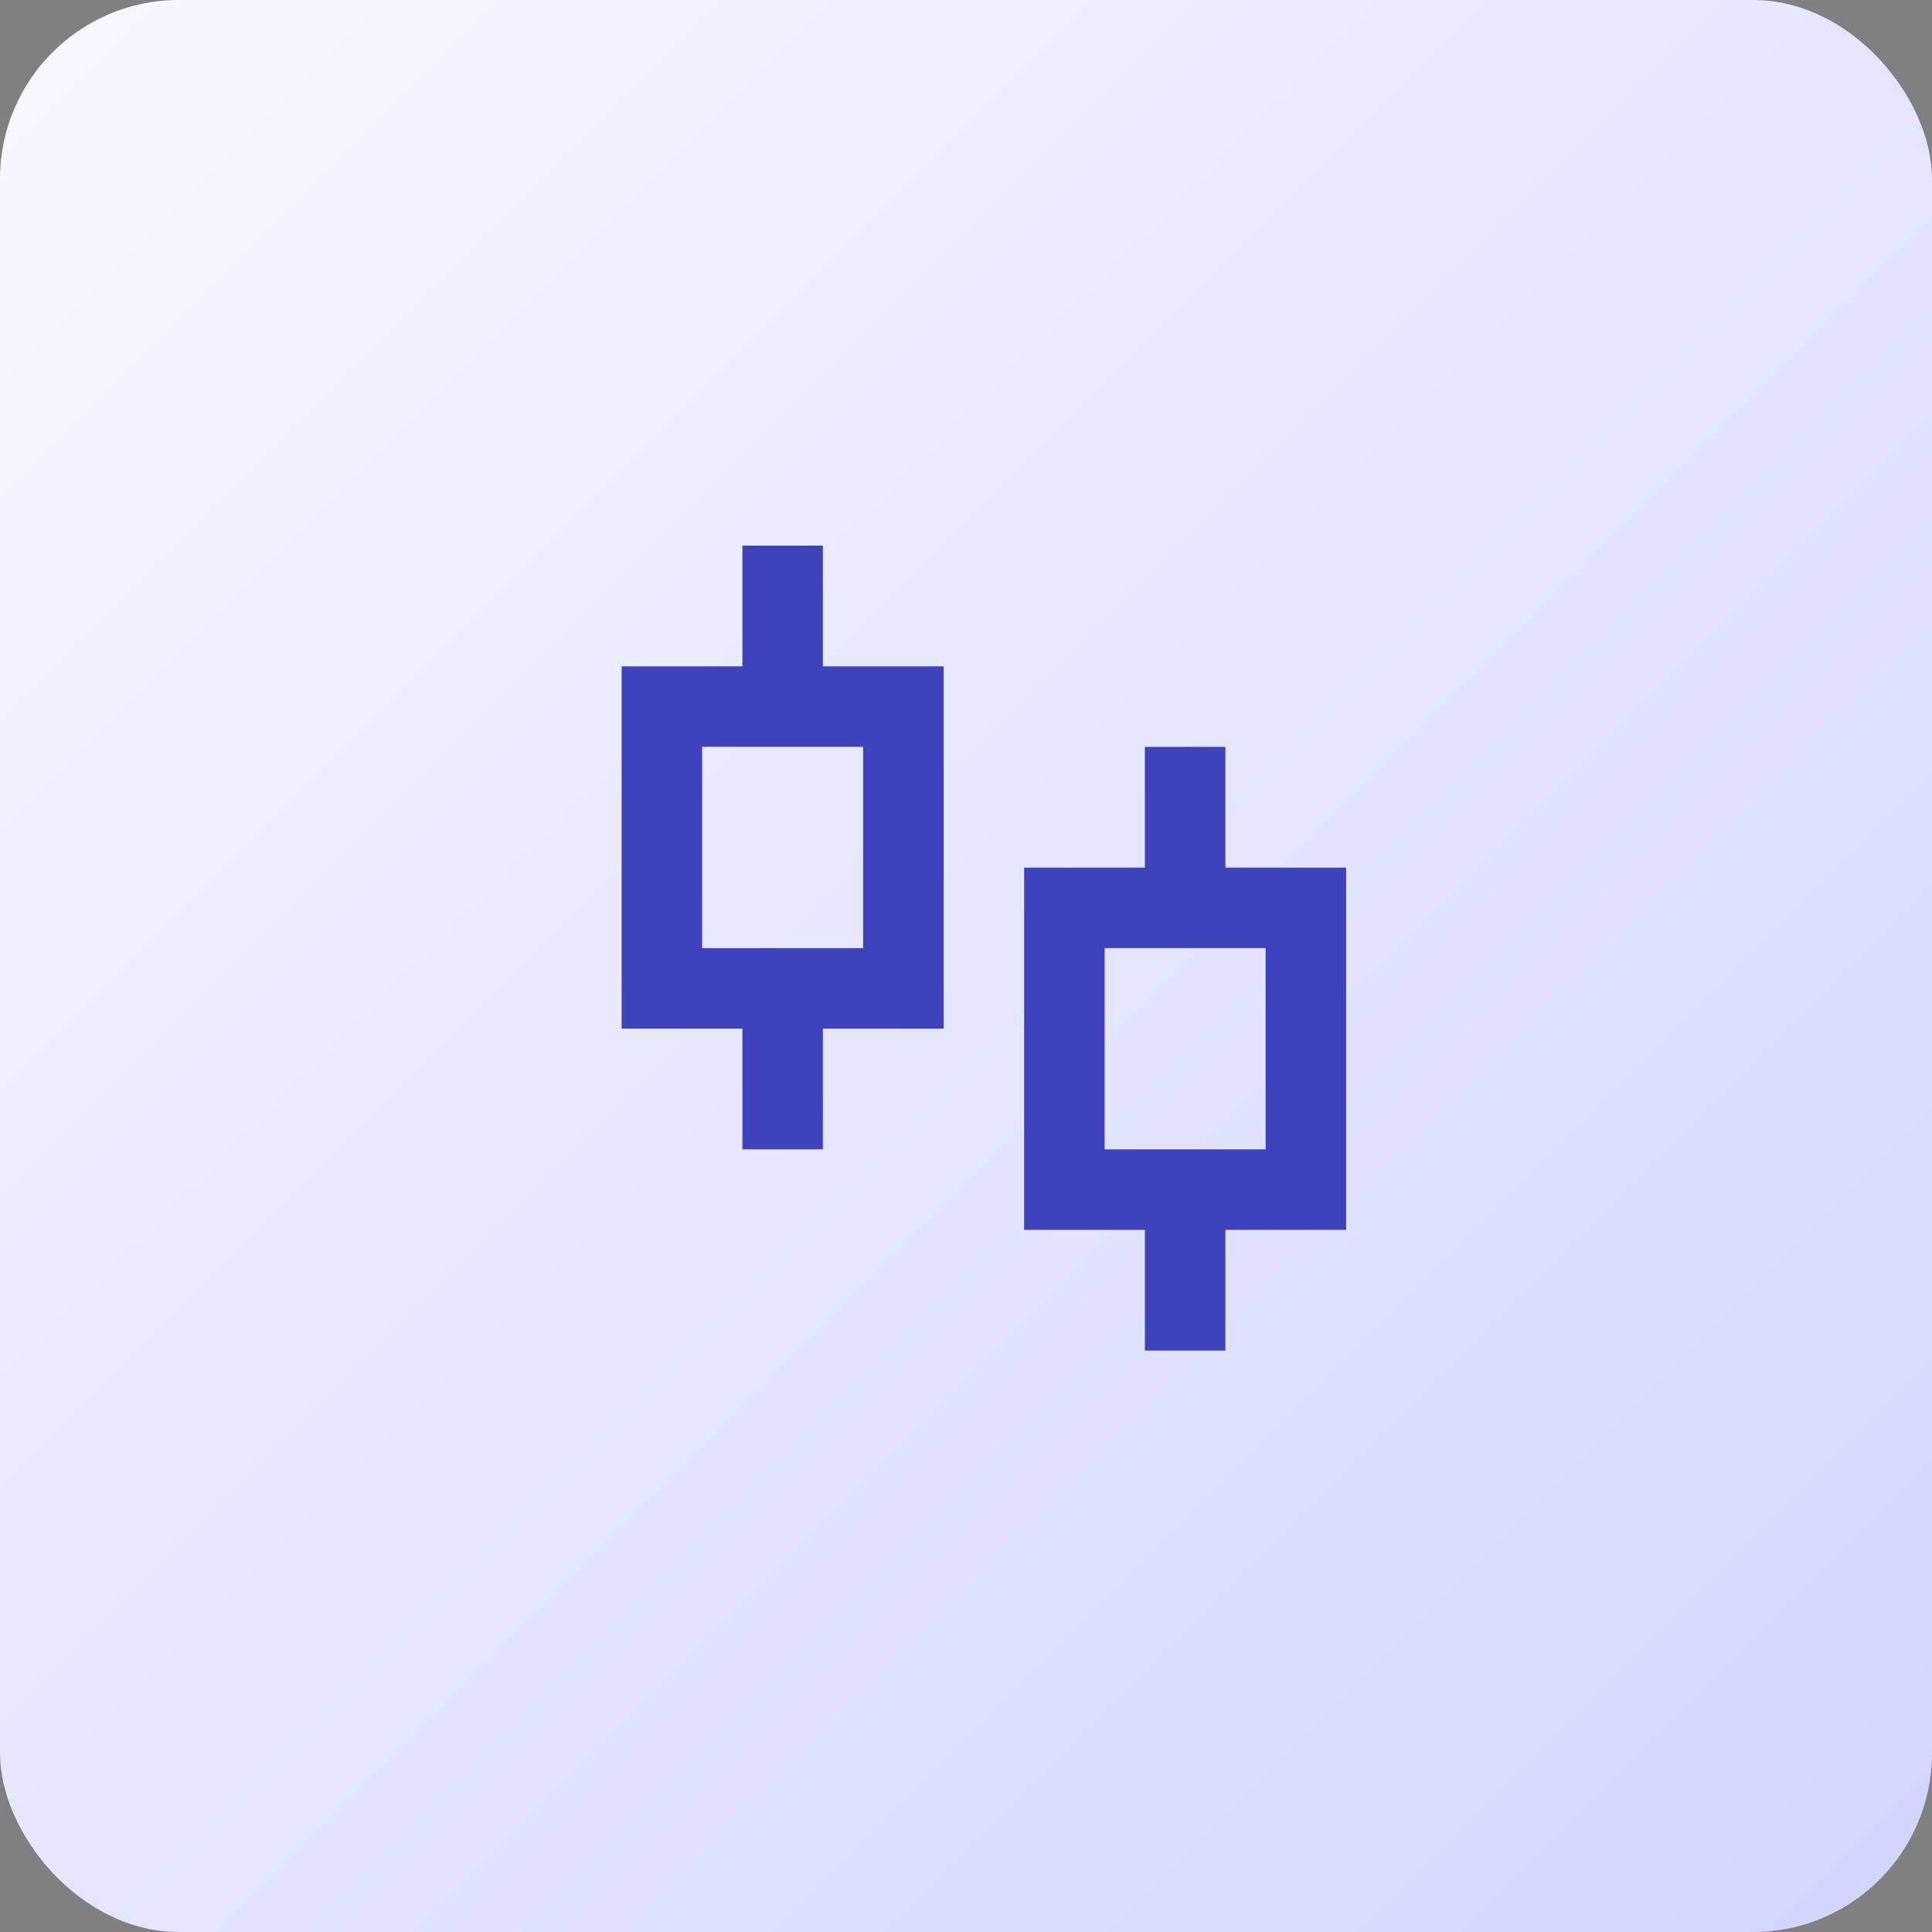
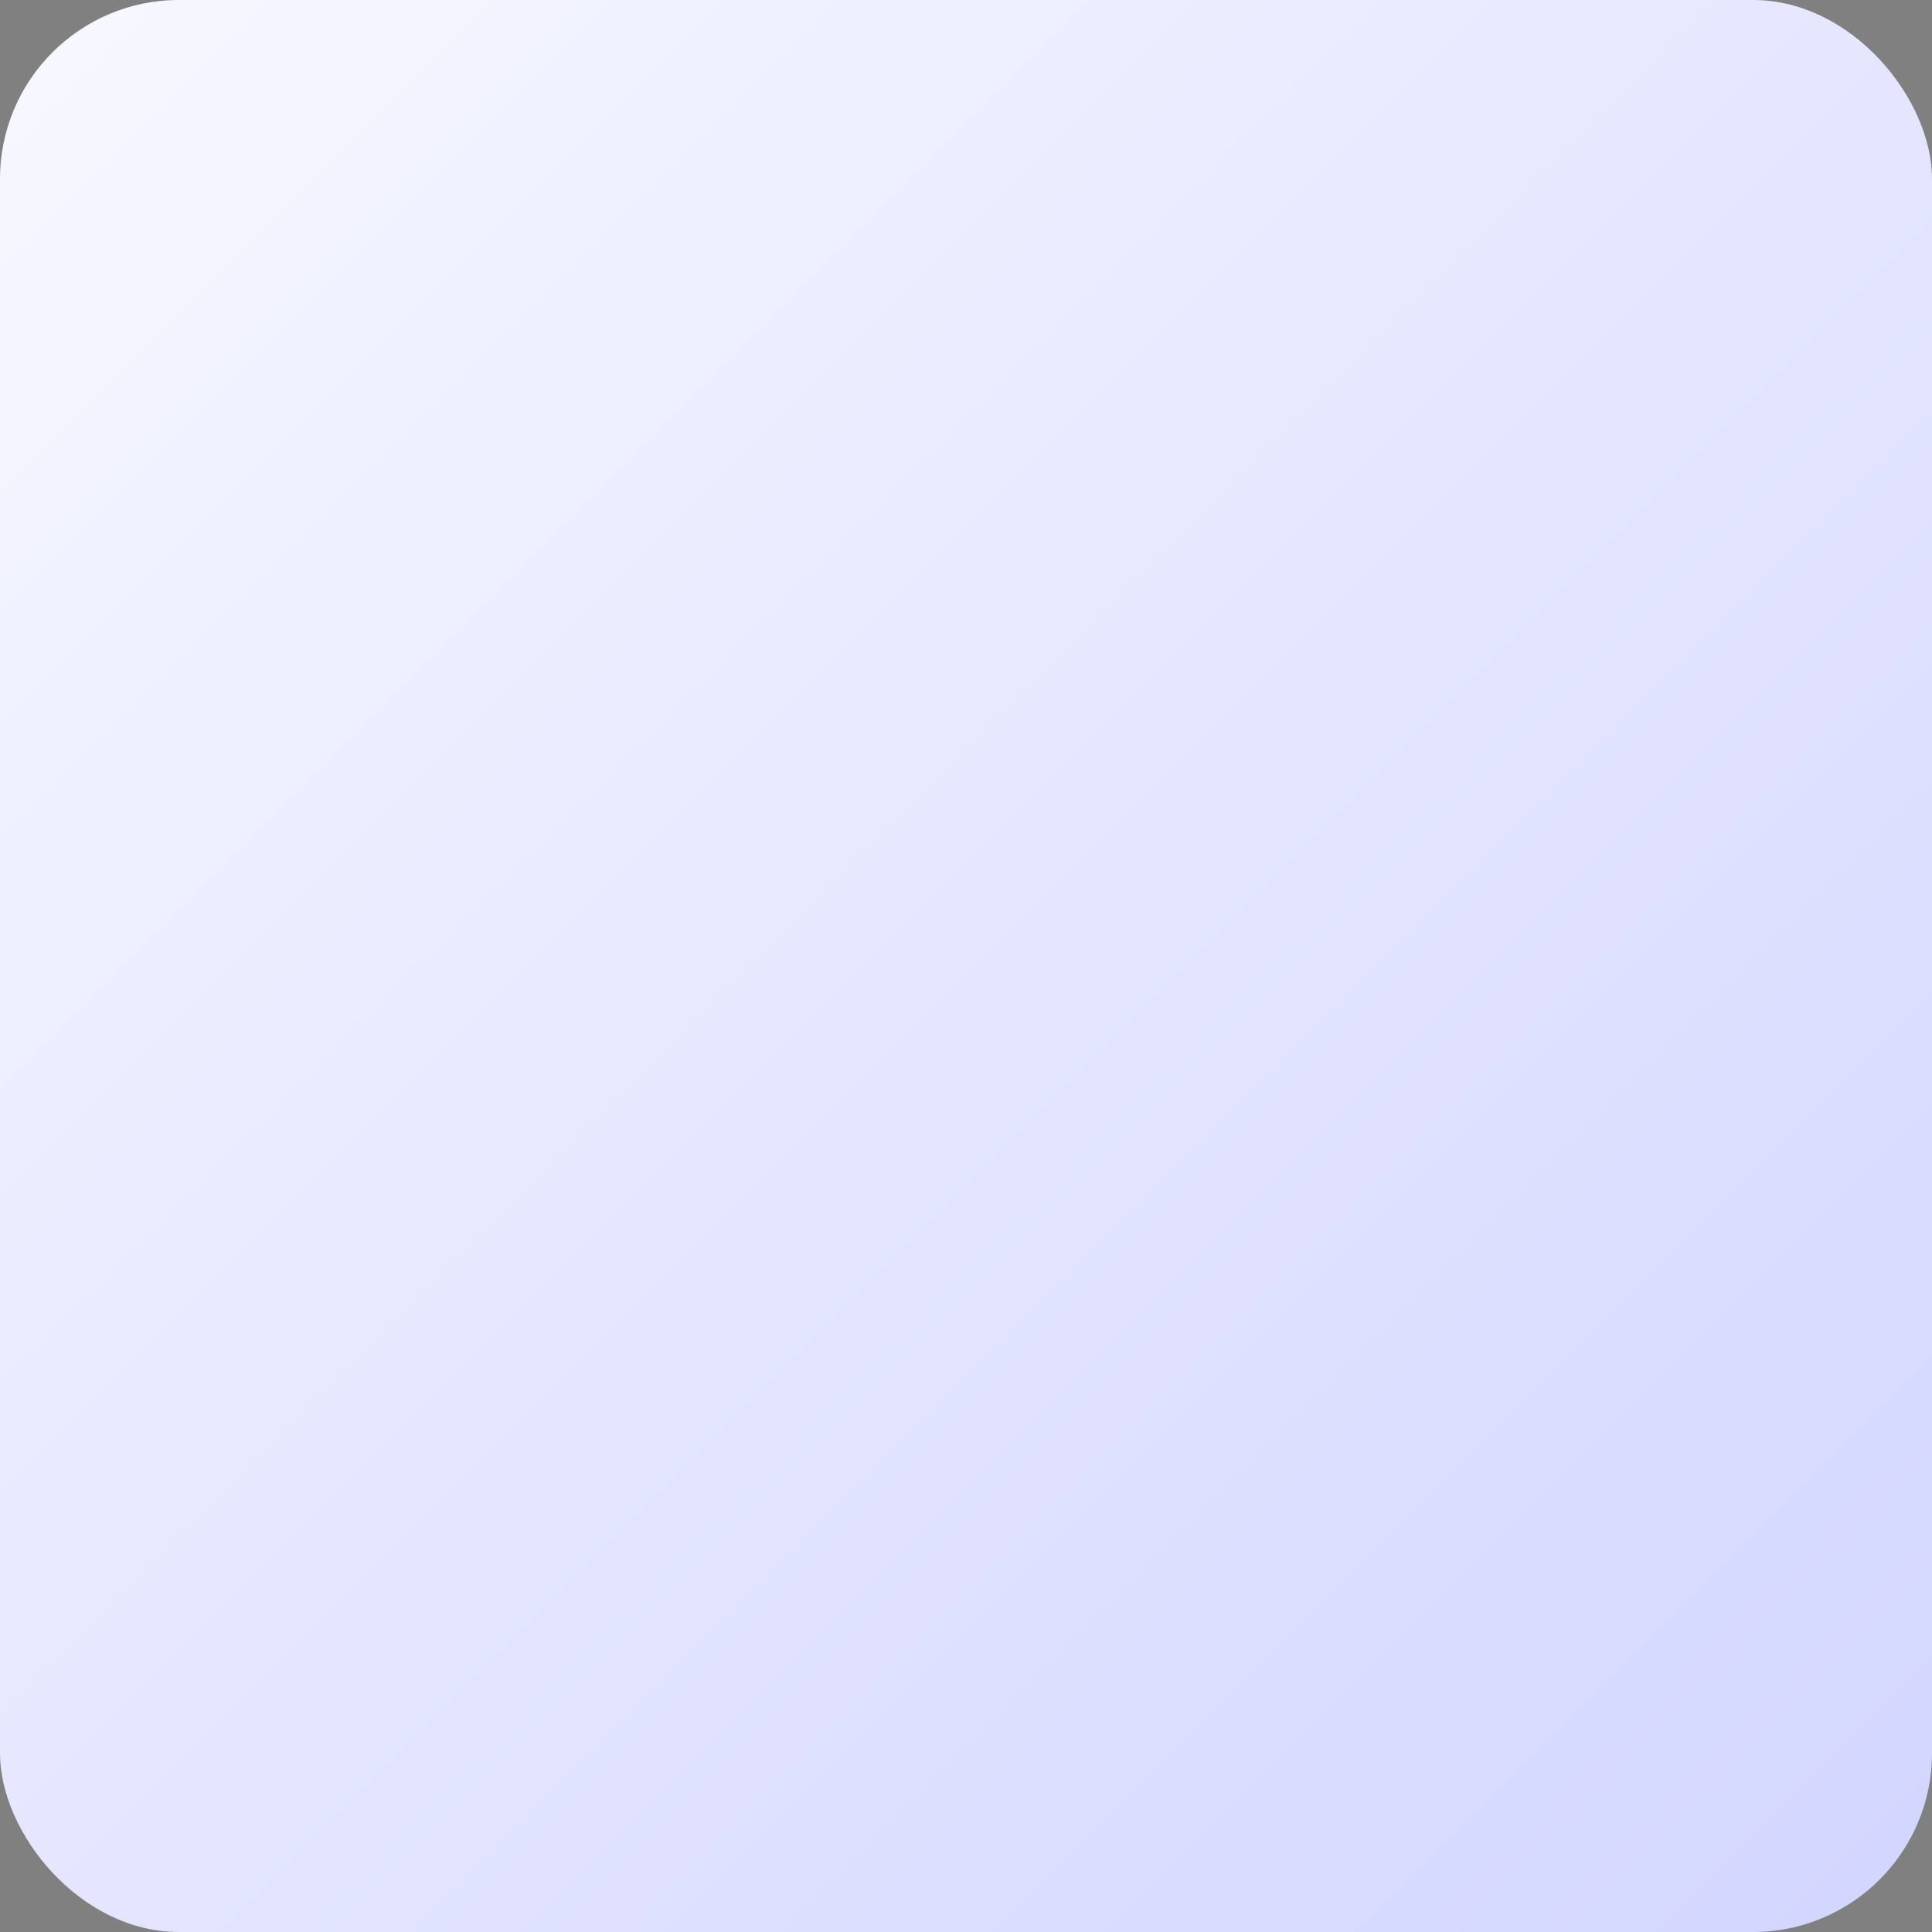
<svg xmlns="http://www.w3.org/2000/svg" width="54" height="54" viewBox="0 0 54 54" fill="none">
  <rect x="0" y="0" width="54" height="54" fill="#808080" stroke="none" />
  <rect width="54" height="54" rx="5" fill="url(#paint0_linear_45_329)" />
  <g clip-path="url(#clip0_45_329)">
-     <path d="M23 18.625H26.375V28.75H23V32.125H20.75V28.75H17.375V18.625H20.75V15.25H23V18.625ZM19.625 20.875V26.5H24.125V20.875H19.625ZM34.25 24.25H37.625V34.375H34.25V37.75H32V34.375H28.625V24.25H32V20.875H34.25V24.25ZM30.875 26.5V32.125H35.375V26.5H30.875Z" fill="#3E43BC" />
+     <path d="M23 18.625H26.375V28.75H23V32.125H20.75V28.75H17.375V18.625H20.75V15.25H23V18.625ZM19.625 20.875V26.5H24.125V20.875H19.625ZM34.25 24.25H37.625V34.375H34.25V37.75H32V34.375H28.625V24.25H32V20.875H34.25V24.25ZM30.875 26.5V32.125H35.375H30.875Z" fill="#3E43BC" />
  </g>
  <defs>
    <linearGradient id="paint0_linear_45_329" x1="0" y1="0" x2="54" y2="54" gradientUnits="userSpaceOnUse">
      <stop stop-color="#F7F8FF" />
      <stop offset="1" stop-color="#D2D5FF" />
    </linearGradient>
    <clipPath id="clip0_45_329">
-       <rect width="27" height="27" fill="white" transform="translate(14 13)" />
-     </clipPath>
+       </clipPath>
  </defs>
</svg>